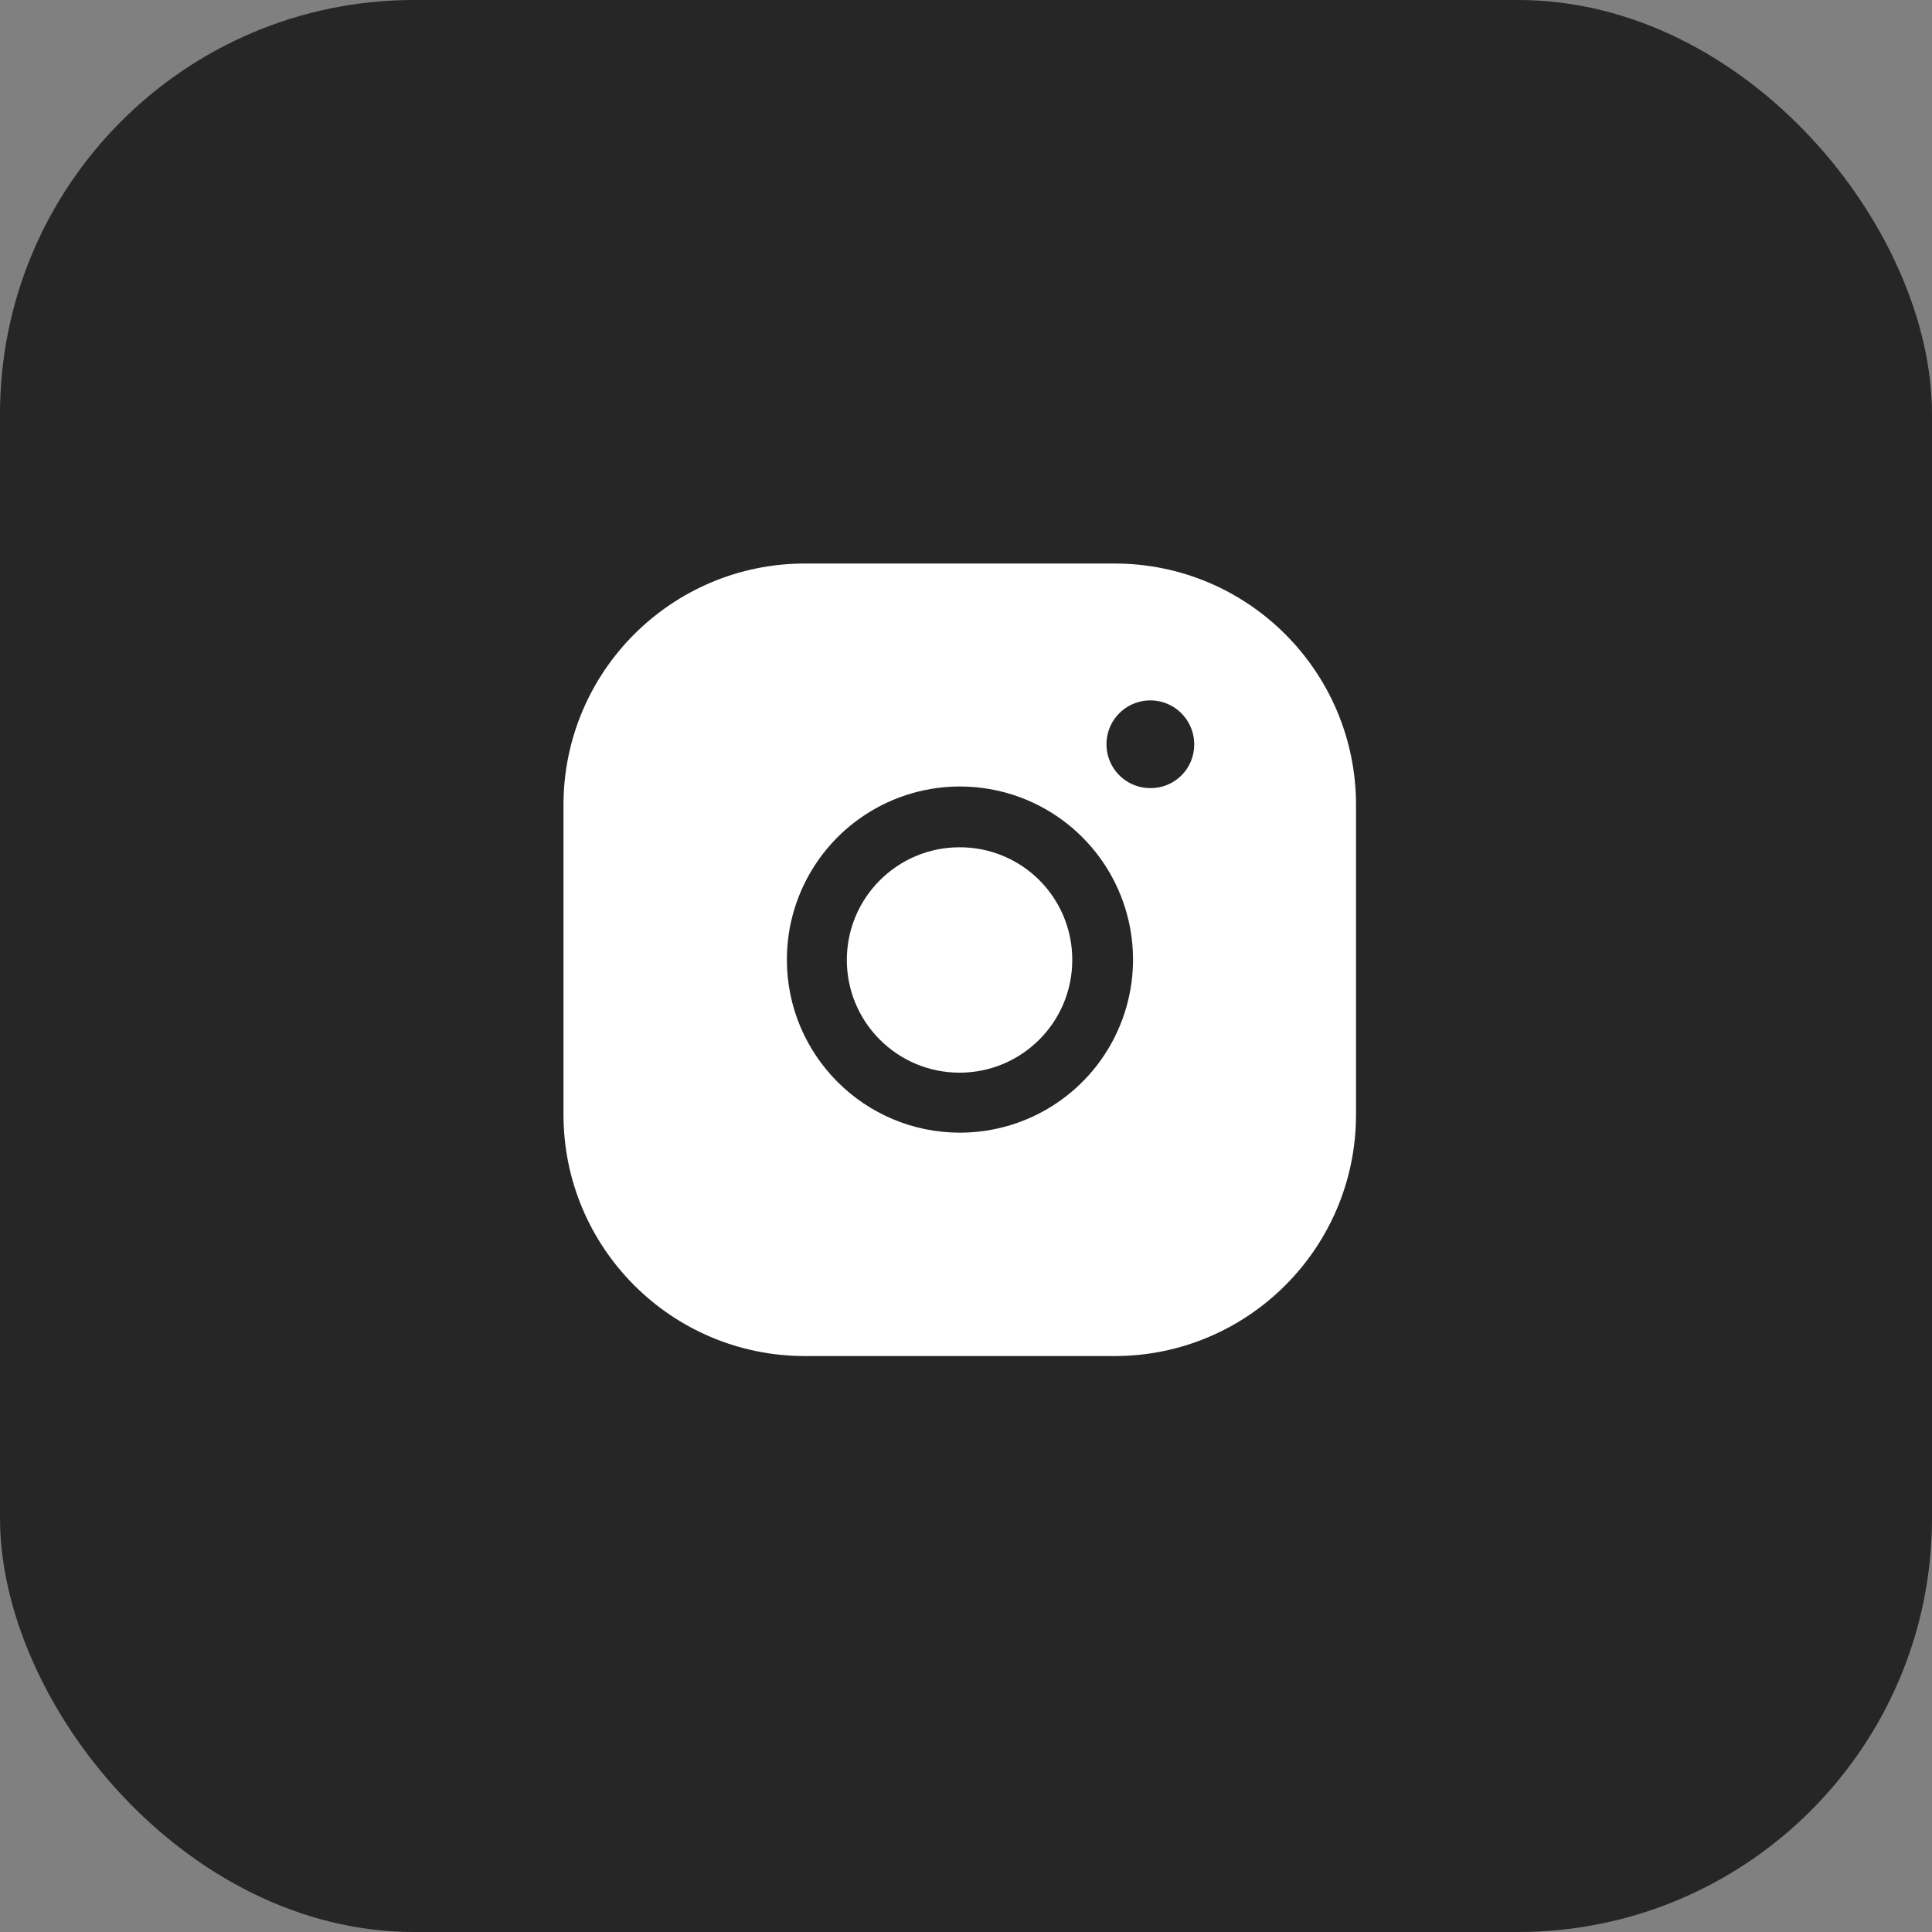
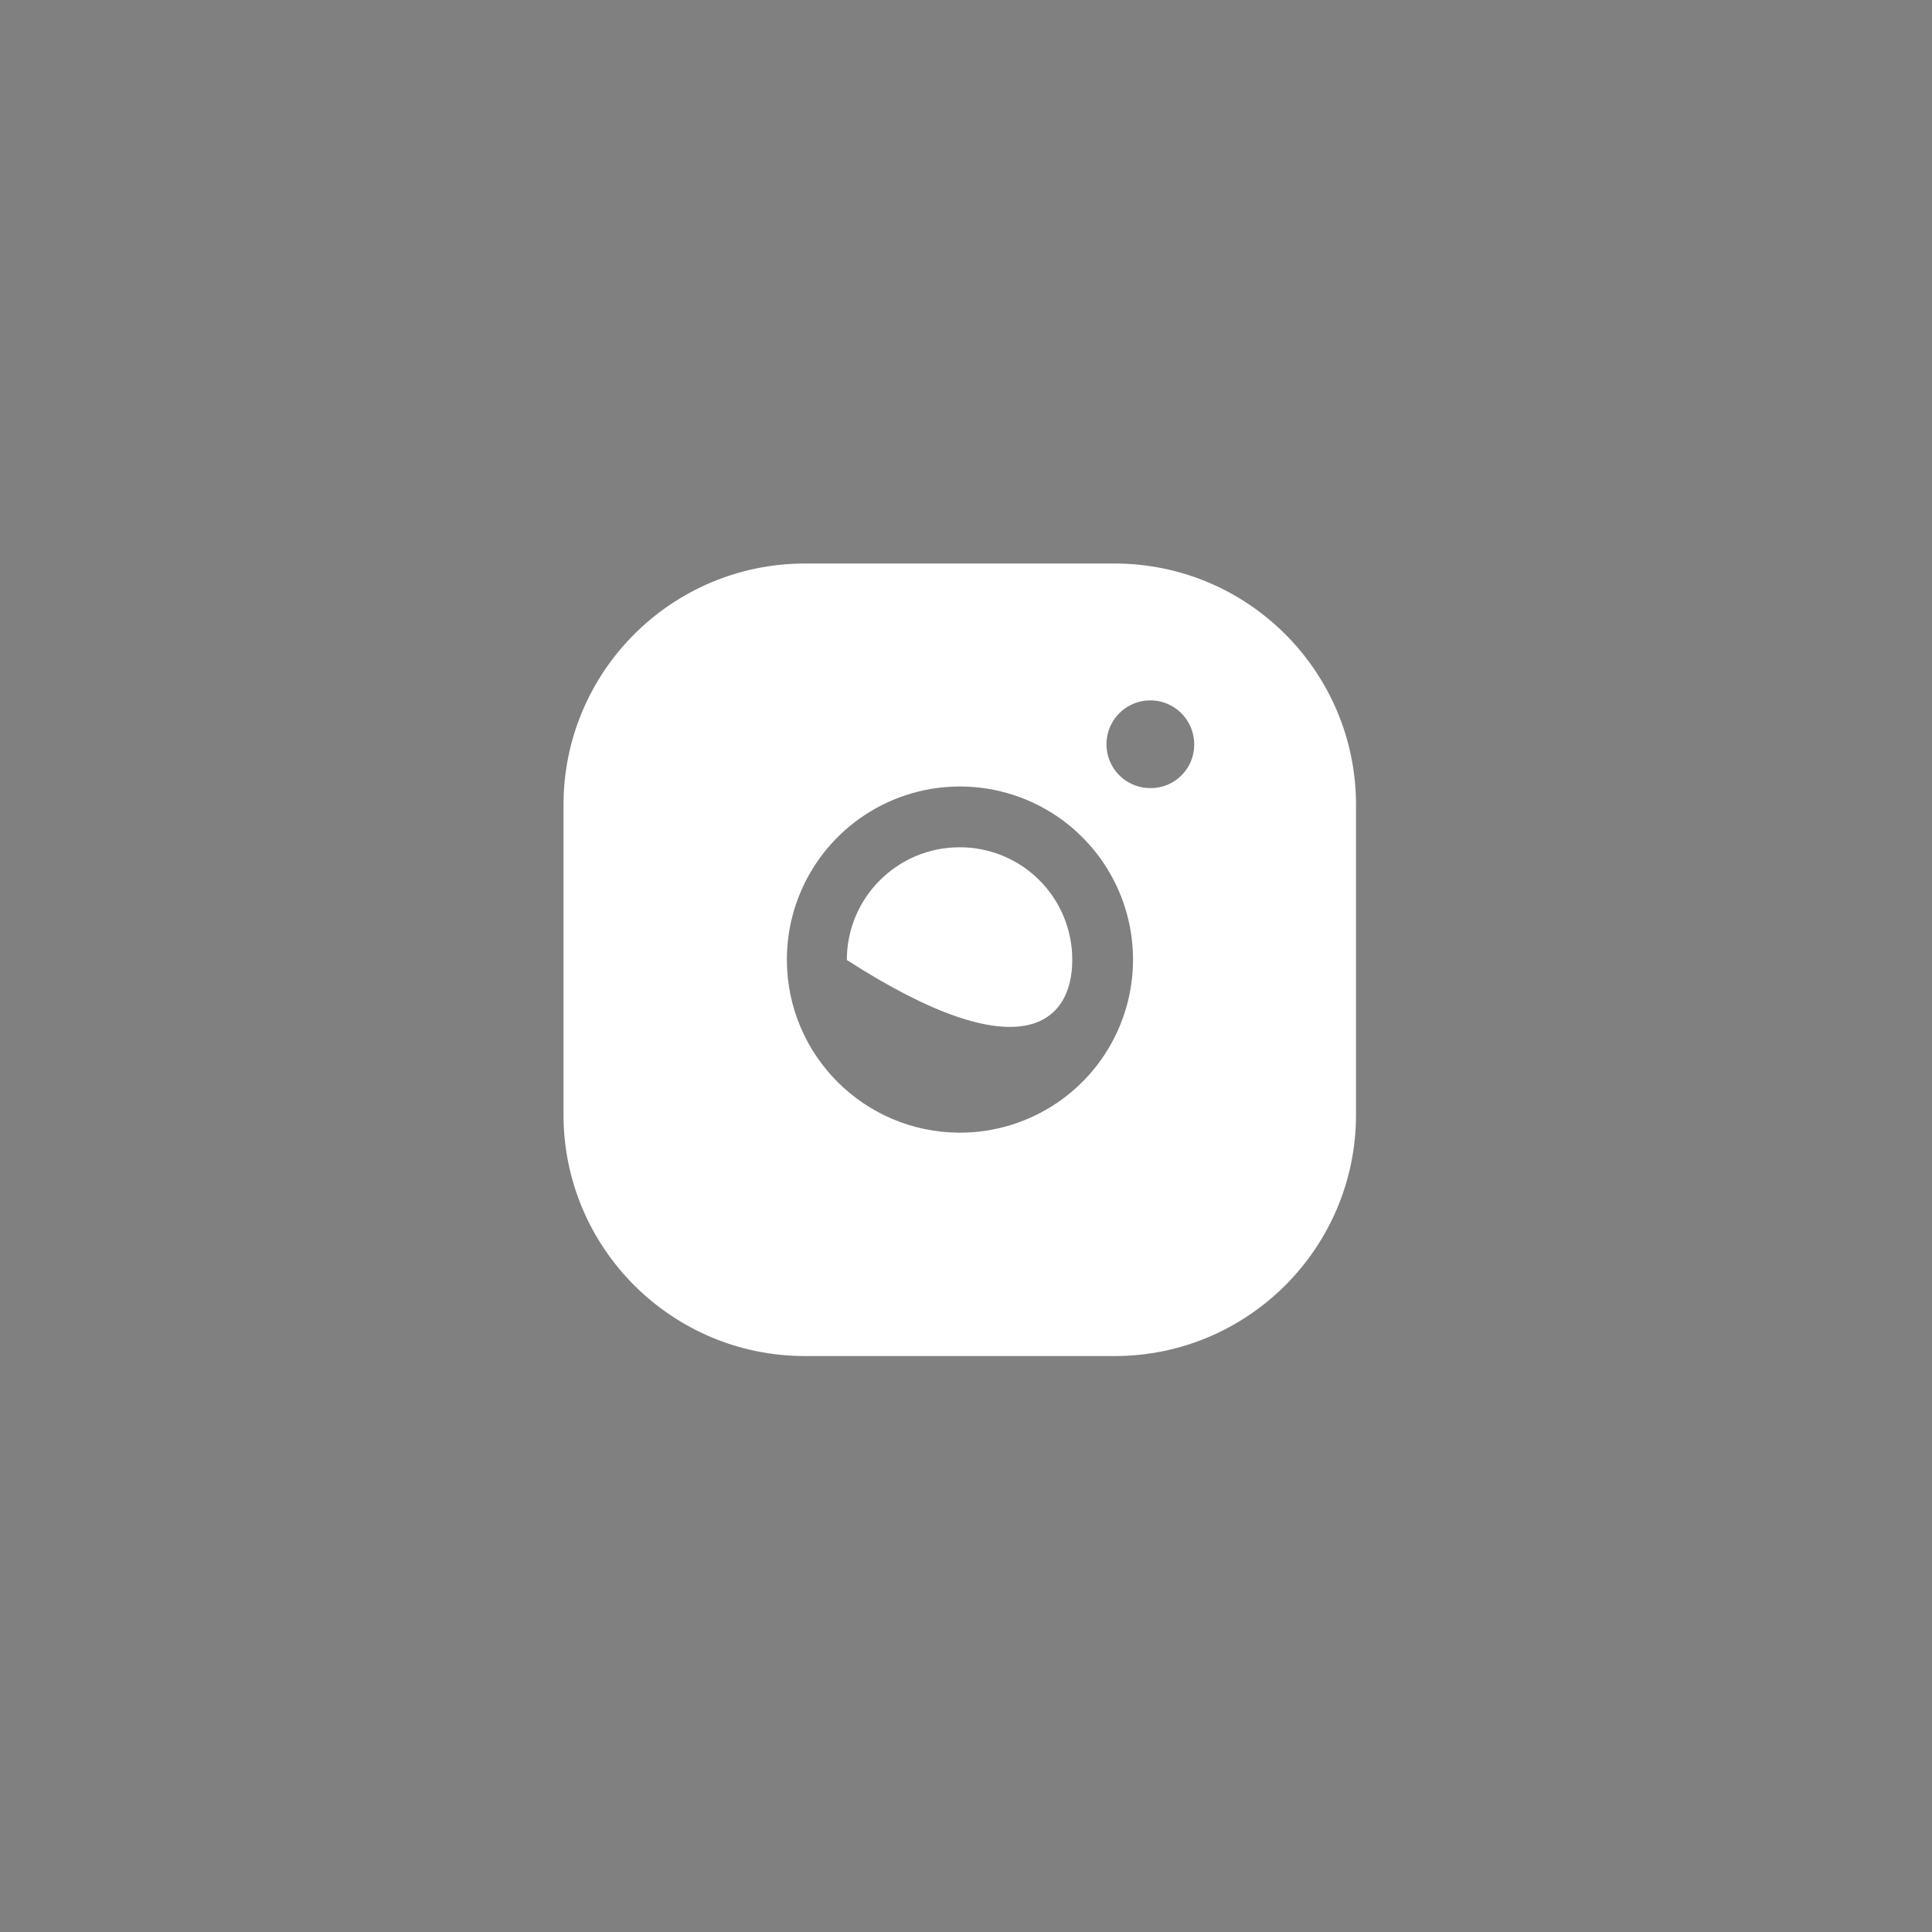
<svg xmlns="http://www.w3.org/2000/svg" width="56" height="56" viewBox="0 0 56 56" fill="none">
  <rect x="0" y="0" width="56" height="56" fill="#808080" stroke="none" />
-   <rect width="56" height="56" rx="12" fill="#262626" />
-   <path d="M27.813 24.559C26.009 24.559 24.546 26.021 24.546 27.826C24.546 29.63 26.009 31.092 27.813 31.092C29.617 31.092 31.08 29.63 31.08 27.826C31.083 26.958 30.74 26.126 30.126 25.512C29.513 24.899 28.68 24.556 27.813 24.559Z" fill="white" />
+   <path d="M27.813 24.559C26.009 24.559 24.546 26.021 24.546 27.826C29.617 31.092 31.08 29.63 31.08 27.826C31.083 26.958 30.74 26.126 30.126 25.512C29.513 24.899 28.68 24.556 27.813 24.559Z" fill="white" />
  <path fill-rule="evenodd" clip-rule="evenodd" d="M32.305 16.334H23.333C19.467 16.334 16.333 19.468 16.333 23.334V32.306C16.333 36.172 19.467 39.306 23.333 39.306H32.305C36.171 39.306 39.305 36.172 39.305 32.306V23.334C39.305 19.468 36.171 16.334 32.305 16.334ZM27.813 32.831C25.052 32.824 22.814 30.587 22.808 27.826C22.803 25.794 24.024 23.961 25.899 23.181C27.775 22.402 29.936 22.83 31.372 24.267C32.808 25.703 33.237 27.863 32.457 29.739C31.678 31.615 29.844 32.835 27.813 32.831ZM32.17 22.064C32.37 22.541 32.838 22.849 33.355 22.844C34.051 22.844 34.615 22.28 34.615 21.584C34.619 21.068 34.311 20.6 33.835 20.4C33.359 20.2 32.809 20.308 32.444 20.673C32.079 21.038 31.971 21.588 32.17 22.064Z" fill="white" />
</svg>